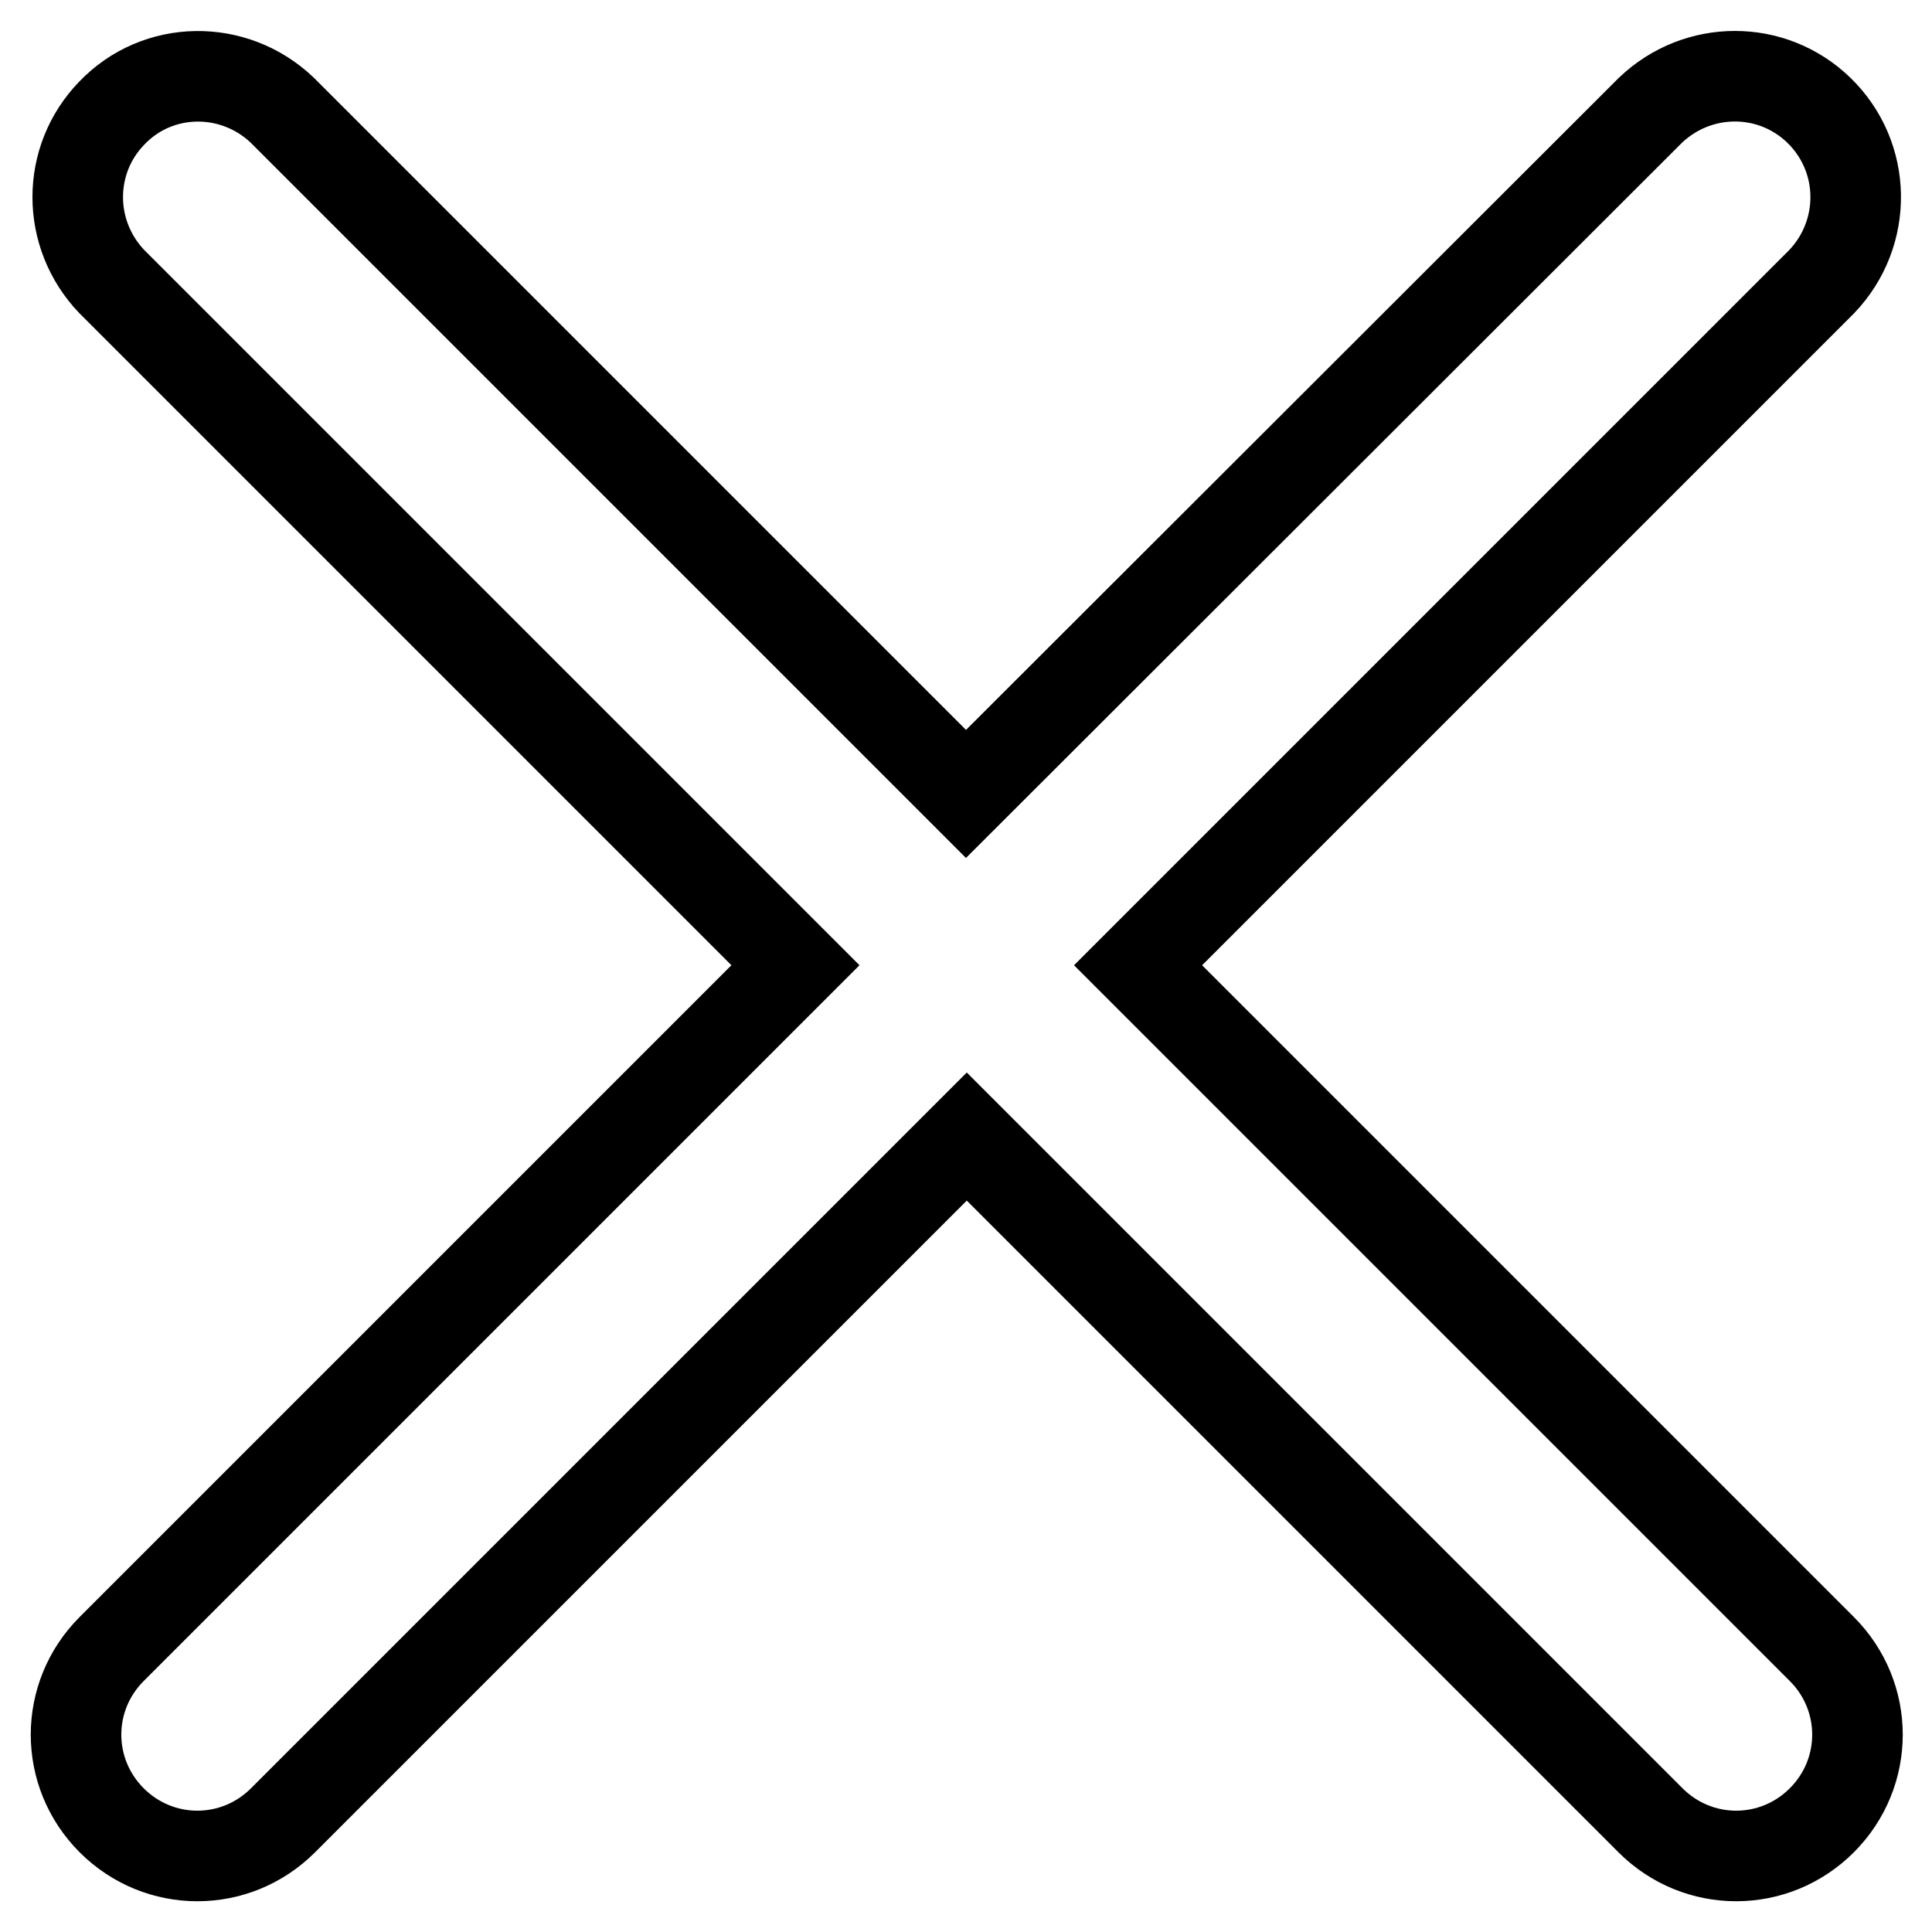
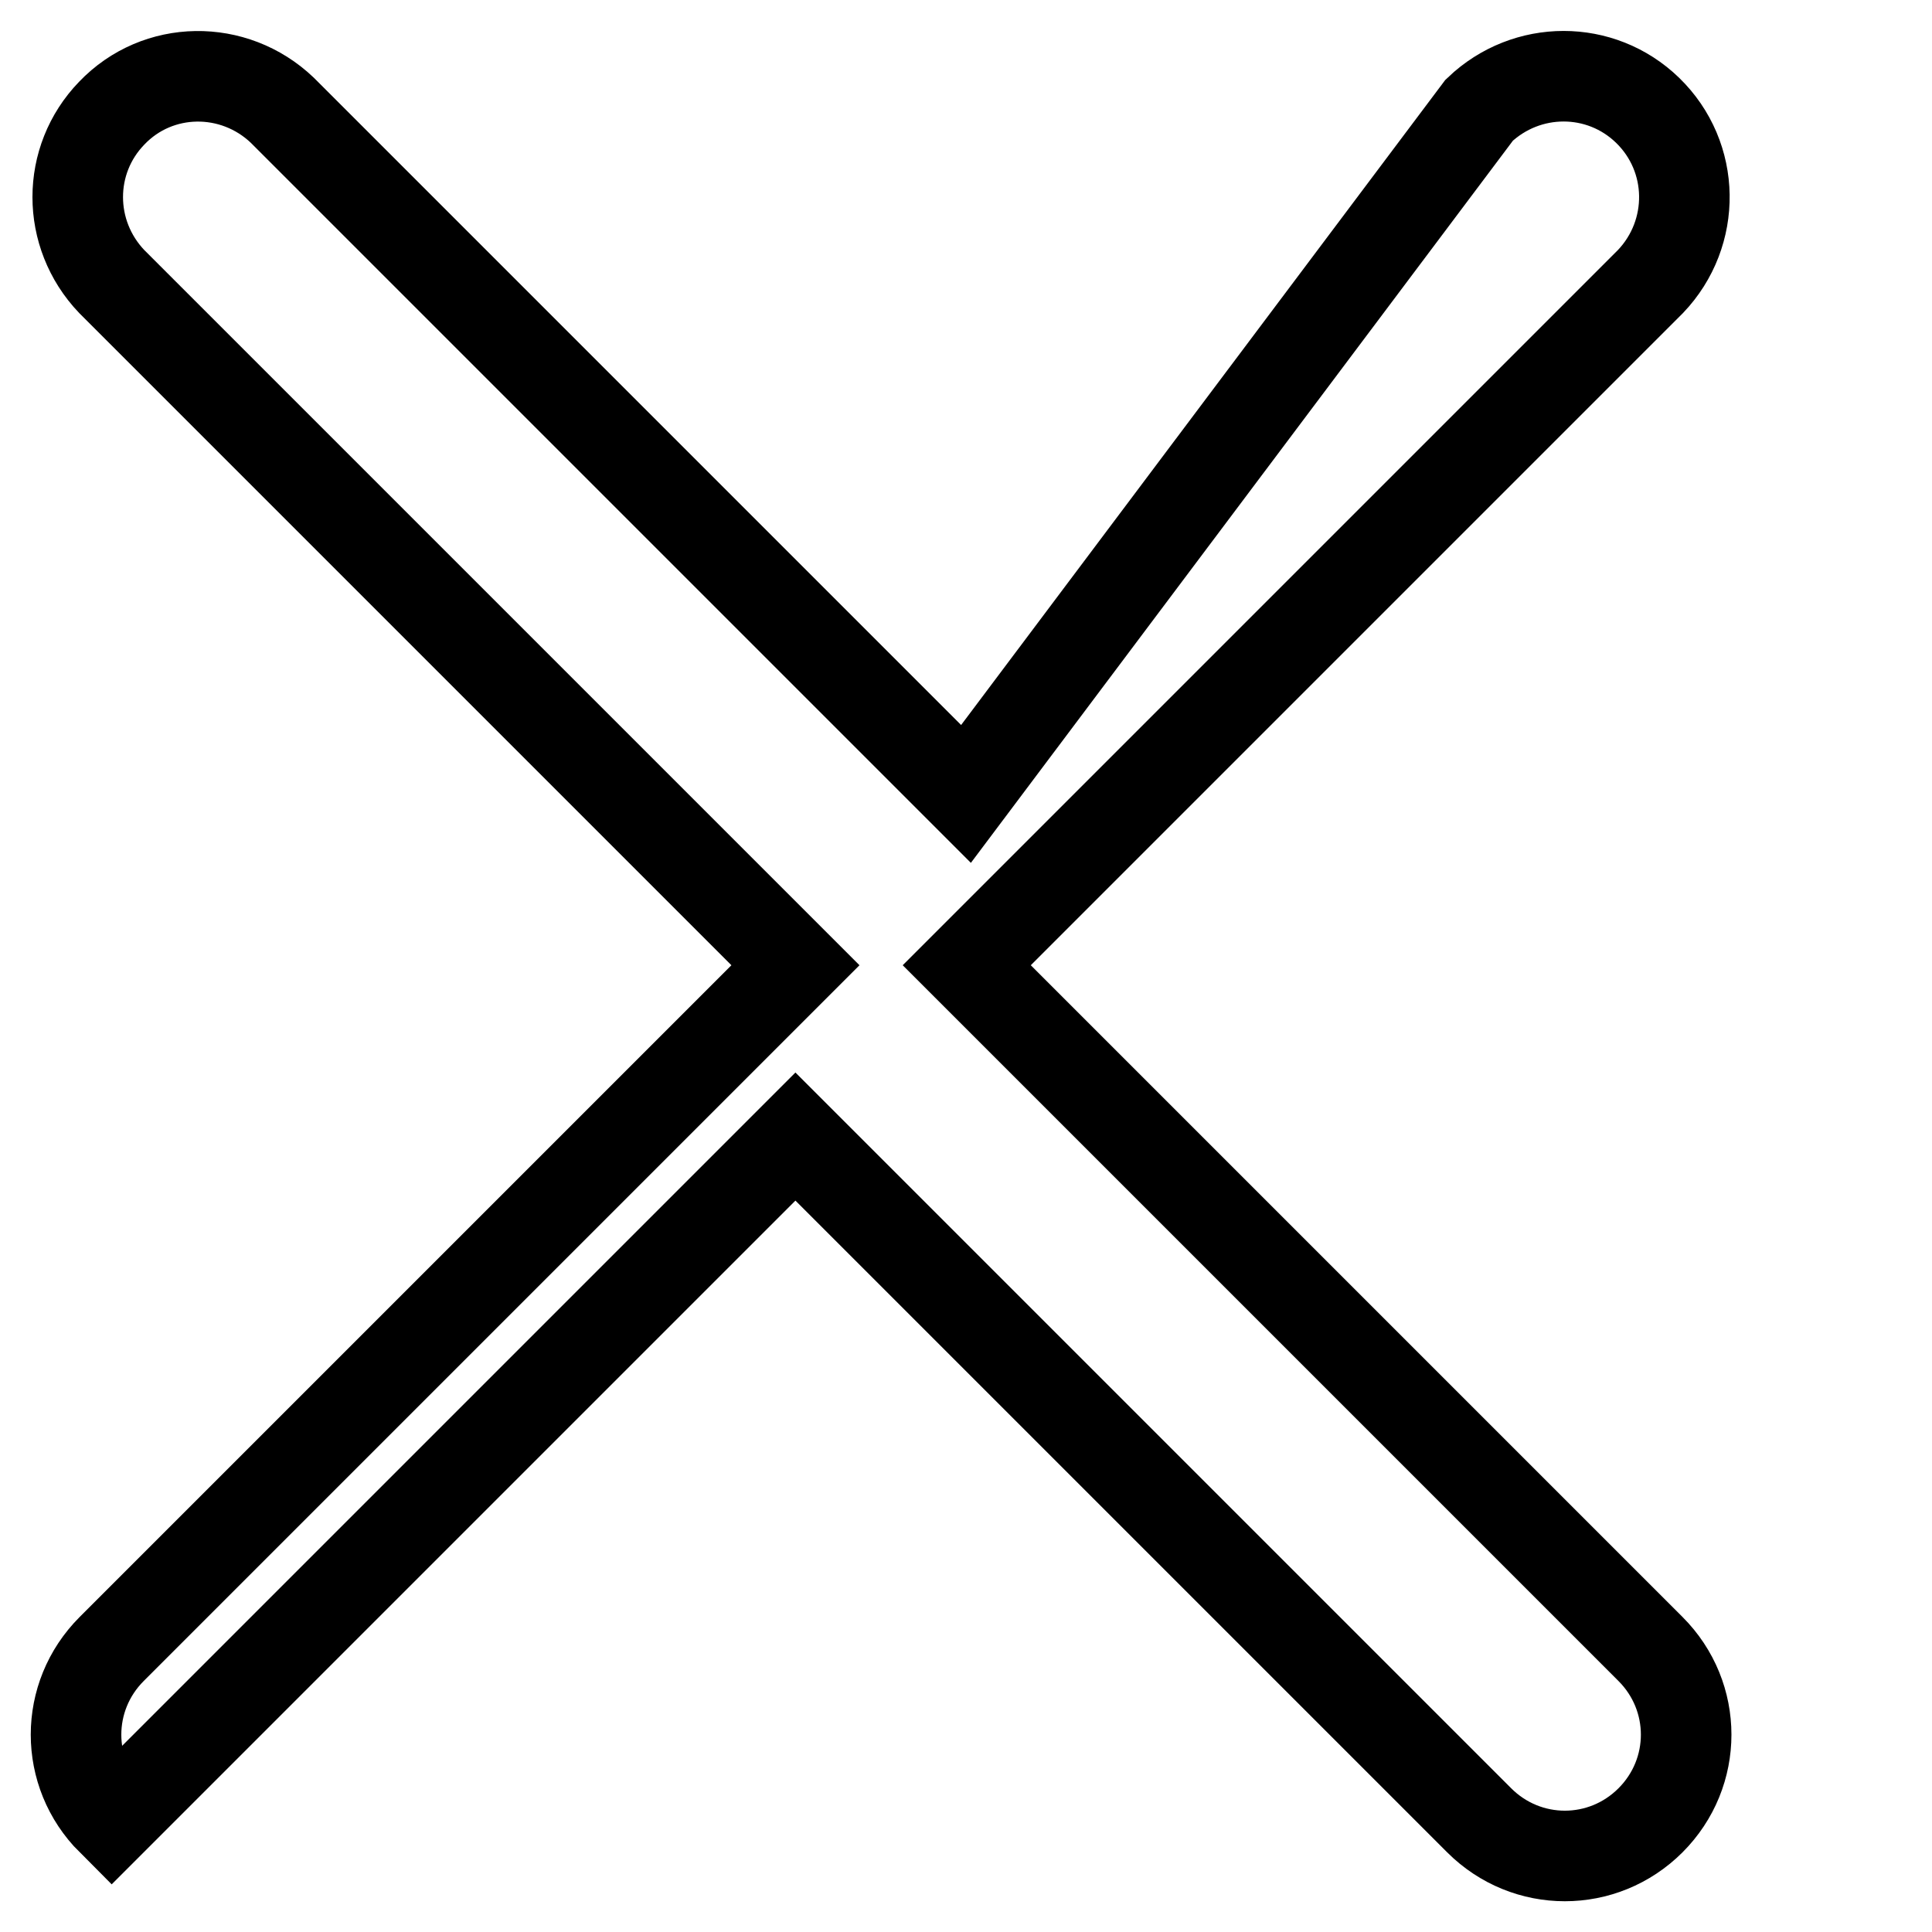
<svg xmlns="http://www.w3.org/2000/svg" version="1.1" x="0px" y="0px" viewBox="0 0 256 256" enable-background="new 0 0 256 256" xml:space="preserve">
  <g>
-     <path stroke-width="12" fill-opacity="0" stroke="#000000" d="M128,105.2L37.4,14.6C31,8.5,20.9,8.6,14.8,15c-6,6.2-6,16,0,22.3l90.6,90.6l-90.6,90.6 c-6.3,6.3-6.3,16.4,0,22.7c6.3,6.3,16.4,6.3,22.7,0l90.6-90.6l90.6,90.6c6.3,6.3,16.4,6.3,22.7,0c6.3-6.3,6.3-16.4,0-22.7 l-90.6-90.6l90.6-90.6c6.1-6.4,6-16.5-0.4-22.7c-6.2-6-16-6-22.3,0L128,105.2L128,105.2z" />
+     <path stroke-width="12" fill-opacity="0" stroke="#000000" d="M128,105.2L37.4,14.6C31,8.5,20.9,8.6,14.8,15c-6,6.2-6,16,0,22.3l90.6,90.6l-90.6,90.6 c-6.3,6.3-6.3,16.4,0,22.7l90.6-90.6l90.6,90.6c6.3,6.3,16.4,6.3,22.7,0c6.3-6.3,6.3-16.4,0-22.7 l-90.6-90.6l90.6-90.6c6.1-6.4,6-16.5-0.4-22.7c-6.2-6-16-6-22.3,0L128,105.2L128,105.2z" />
  </g>
</svg>